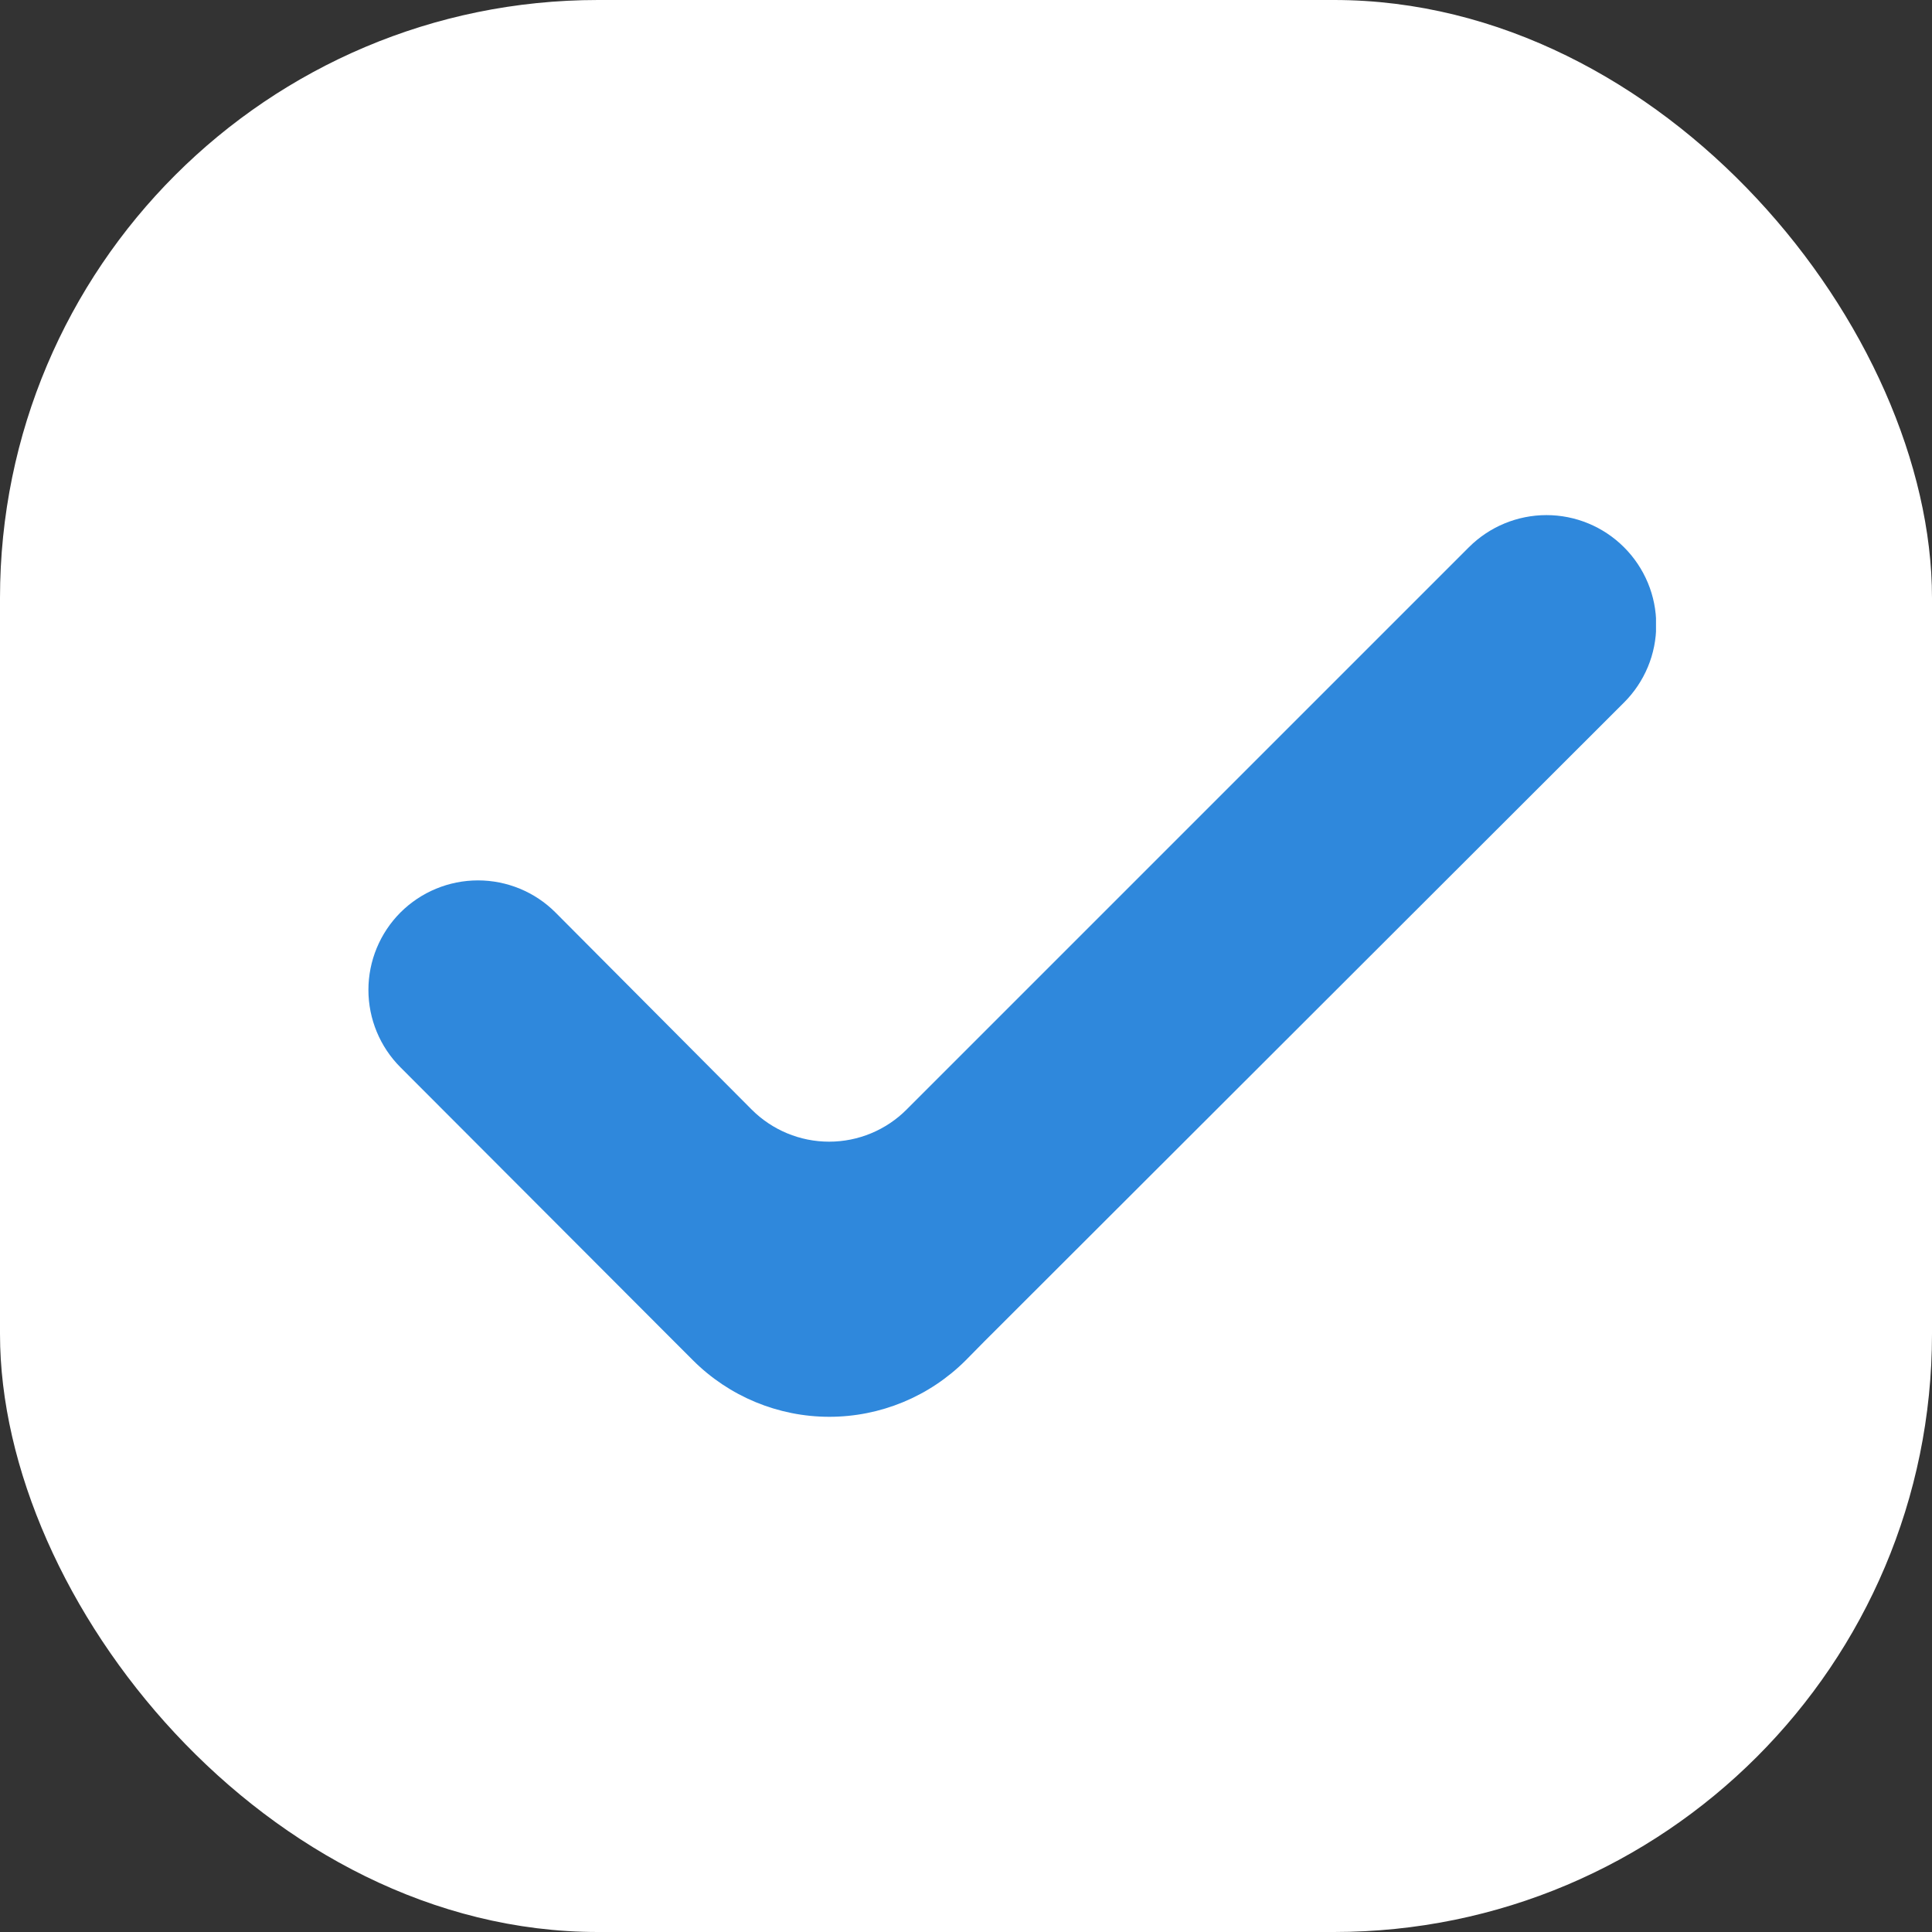
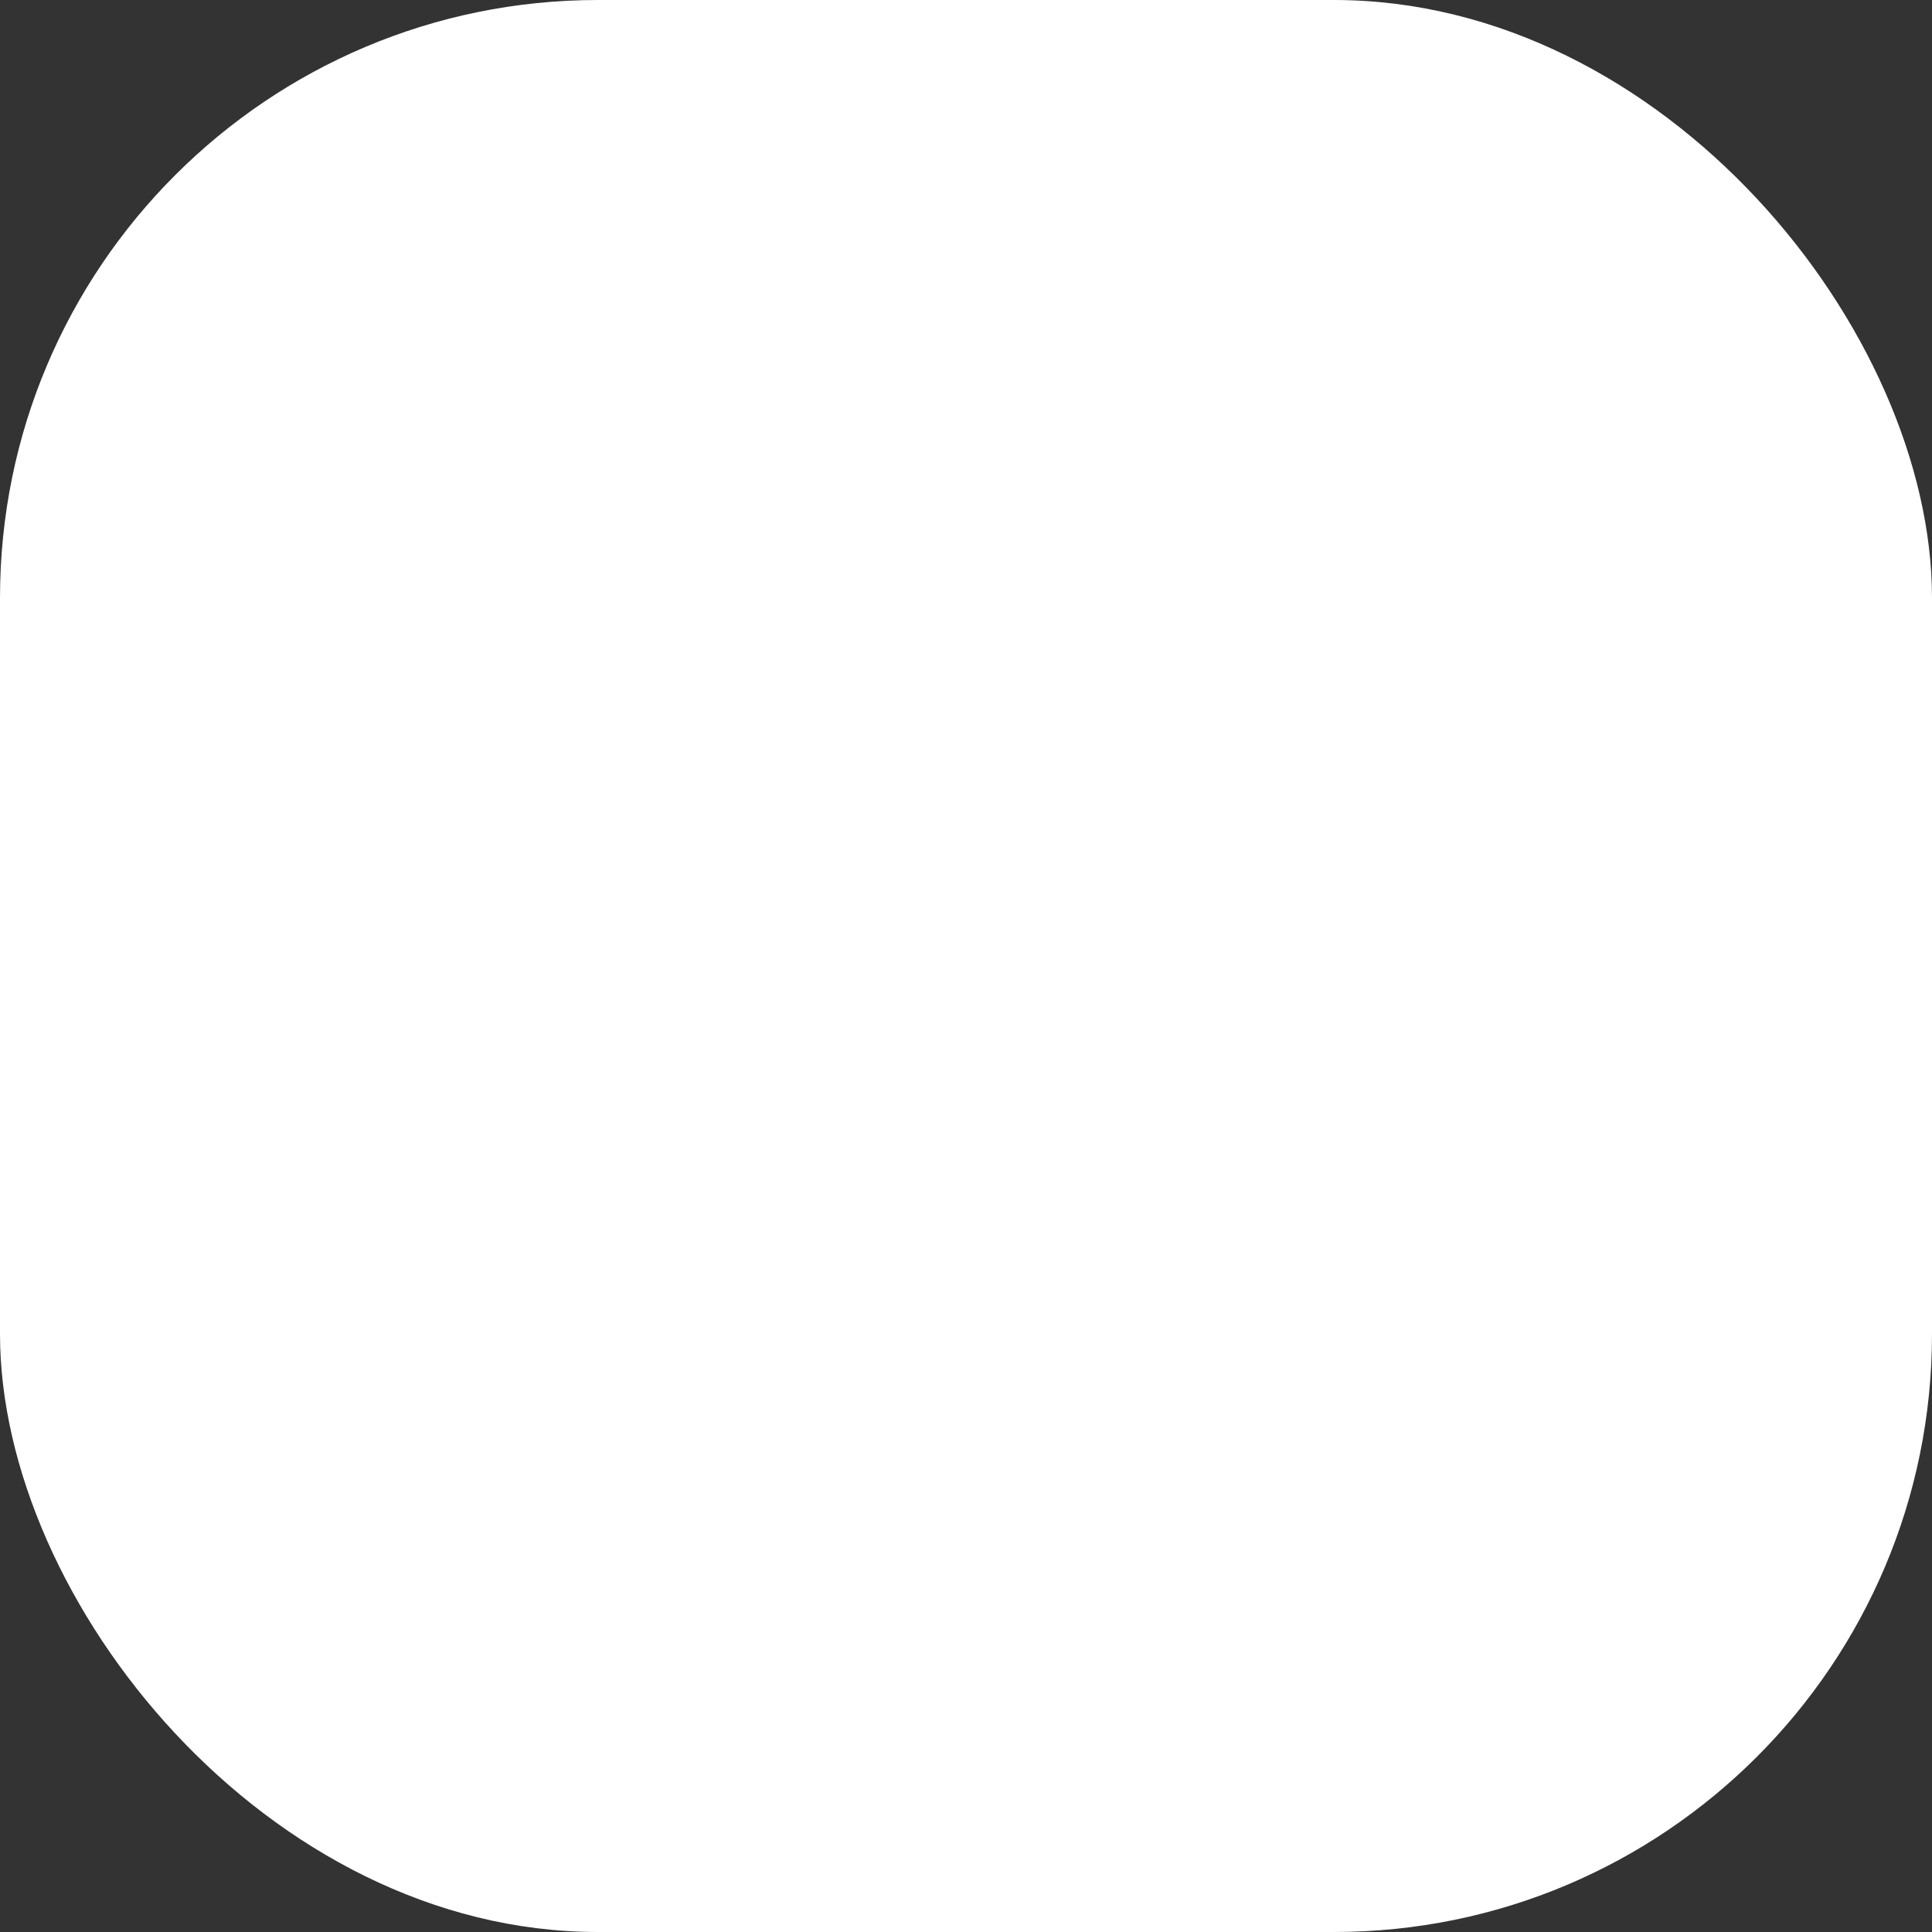
<svg xmlns="http://www.w3.org/2000/svg" width="42" height="42" viewBox="0 0 42 42" fill="none">
  <rect x="0" y="0" width="42" height="42" fill="#333333" stroke="none" />
  <rect width="42" height="42" rx="13" fill="white" />
  <g clip-path="url(#clip0_24_103)">
-     <path d="M35.303 11.895C34.856 11.449 34.251 11.198 33.619 11.198C32.987 11.198 32.381 11.449 31.934 11.895L19.708 24.121C19.262 24.568 18.656 24.819 18.024 24.819C17.393 24.819 16.788 24.568 16.341 24.121L12.075 19.836C11.629 19.39 11.023 19.139 10.391 19.139C9.759 19.139 9.153 19.39 8.706 19.836C8.26 20.283 8.009 20.889 8.009 21.52C8.009 22.151 8.26 22.757 8.706 23.203L14.662 29.169L15.066 29.573C15.852 30.358 16.918 30.8 18.029 30.8C19.141 30.8 20.207 30.358 20.993 29.573L21.391 29.169L35.303 15.274C35.526 15.052 35.702 14.789 35.823 14.499C35.944 14.209 36.005 13.898 36.005 13.585C36.005 13.271 35.944 12.96 35.823 12.67C35.702 12.38 35.526 12.117 35.303 11.895Z" fill="#2F88DC" />
+     <path d="M35.303 11.895C34.856 11.449 34.251 11.198 33.619 11.198C32.987 11.198 32.381 11.449 31.934 11.895L19.708 24.121C19.262 24.568 18.656 24.819 18.024 24.819C17.393 24.819 16.788 24.568 16.341 24.121L12.075 19.836C11.629 19.39 11.023 19.139 10.391 19.139C9.759 19.139 9.153 19.39 8.706 19.836C8.26 20.283 8.009 20.889 8.009 21.52C8.009 22.151 8.26 22.757 8.706 23.203L14.662 29.169C15.852 30.358 16.918 30.8 18.029 30.8C19.141 30.8 20.207 30.358 20.993 29.573L21.391 29.169L35.303 15.274C35.526 15.052 35.702 14.789 35.823 14.499C35.944 14.209 36.005 13.898 36.005 13.585C36.005 13.271 35.944 12.96 35.823 12.67C35.702 12.38 35.526 12.117 35.303 11.895Z" fill="#2F88DC" />
  </g>
  <defs>
    <clipPath id="clip0_24_103">
-       <rect width="28" height="28" fill="white" transform="translate(8 7)" />
-     </clipPath>
+       </clipPath>
  </defs>
</svg>